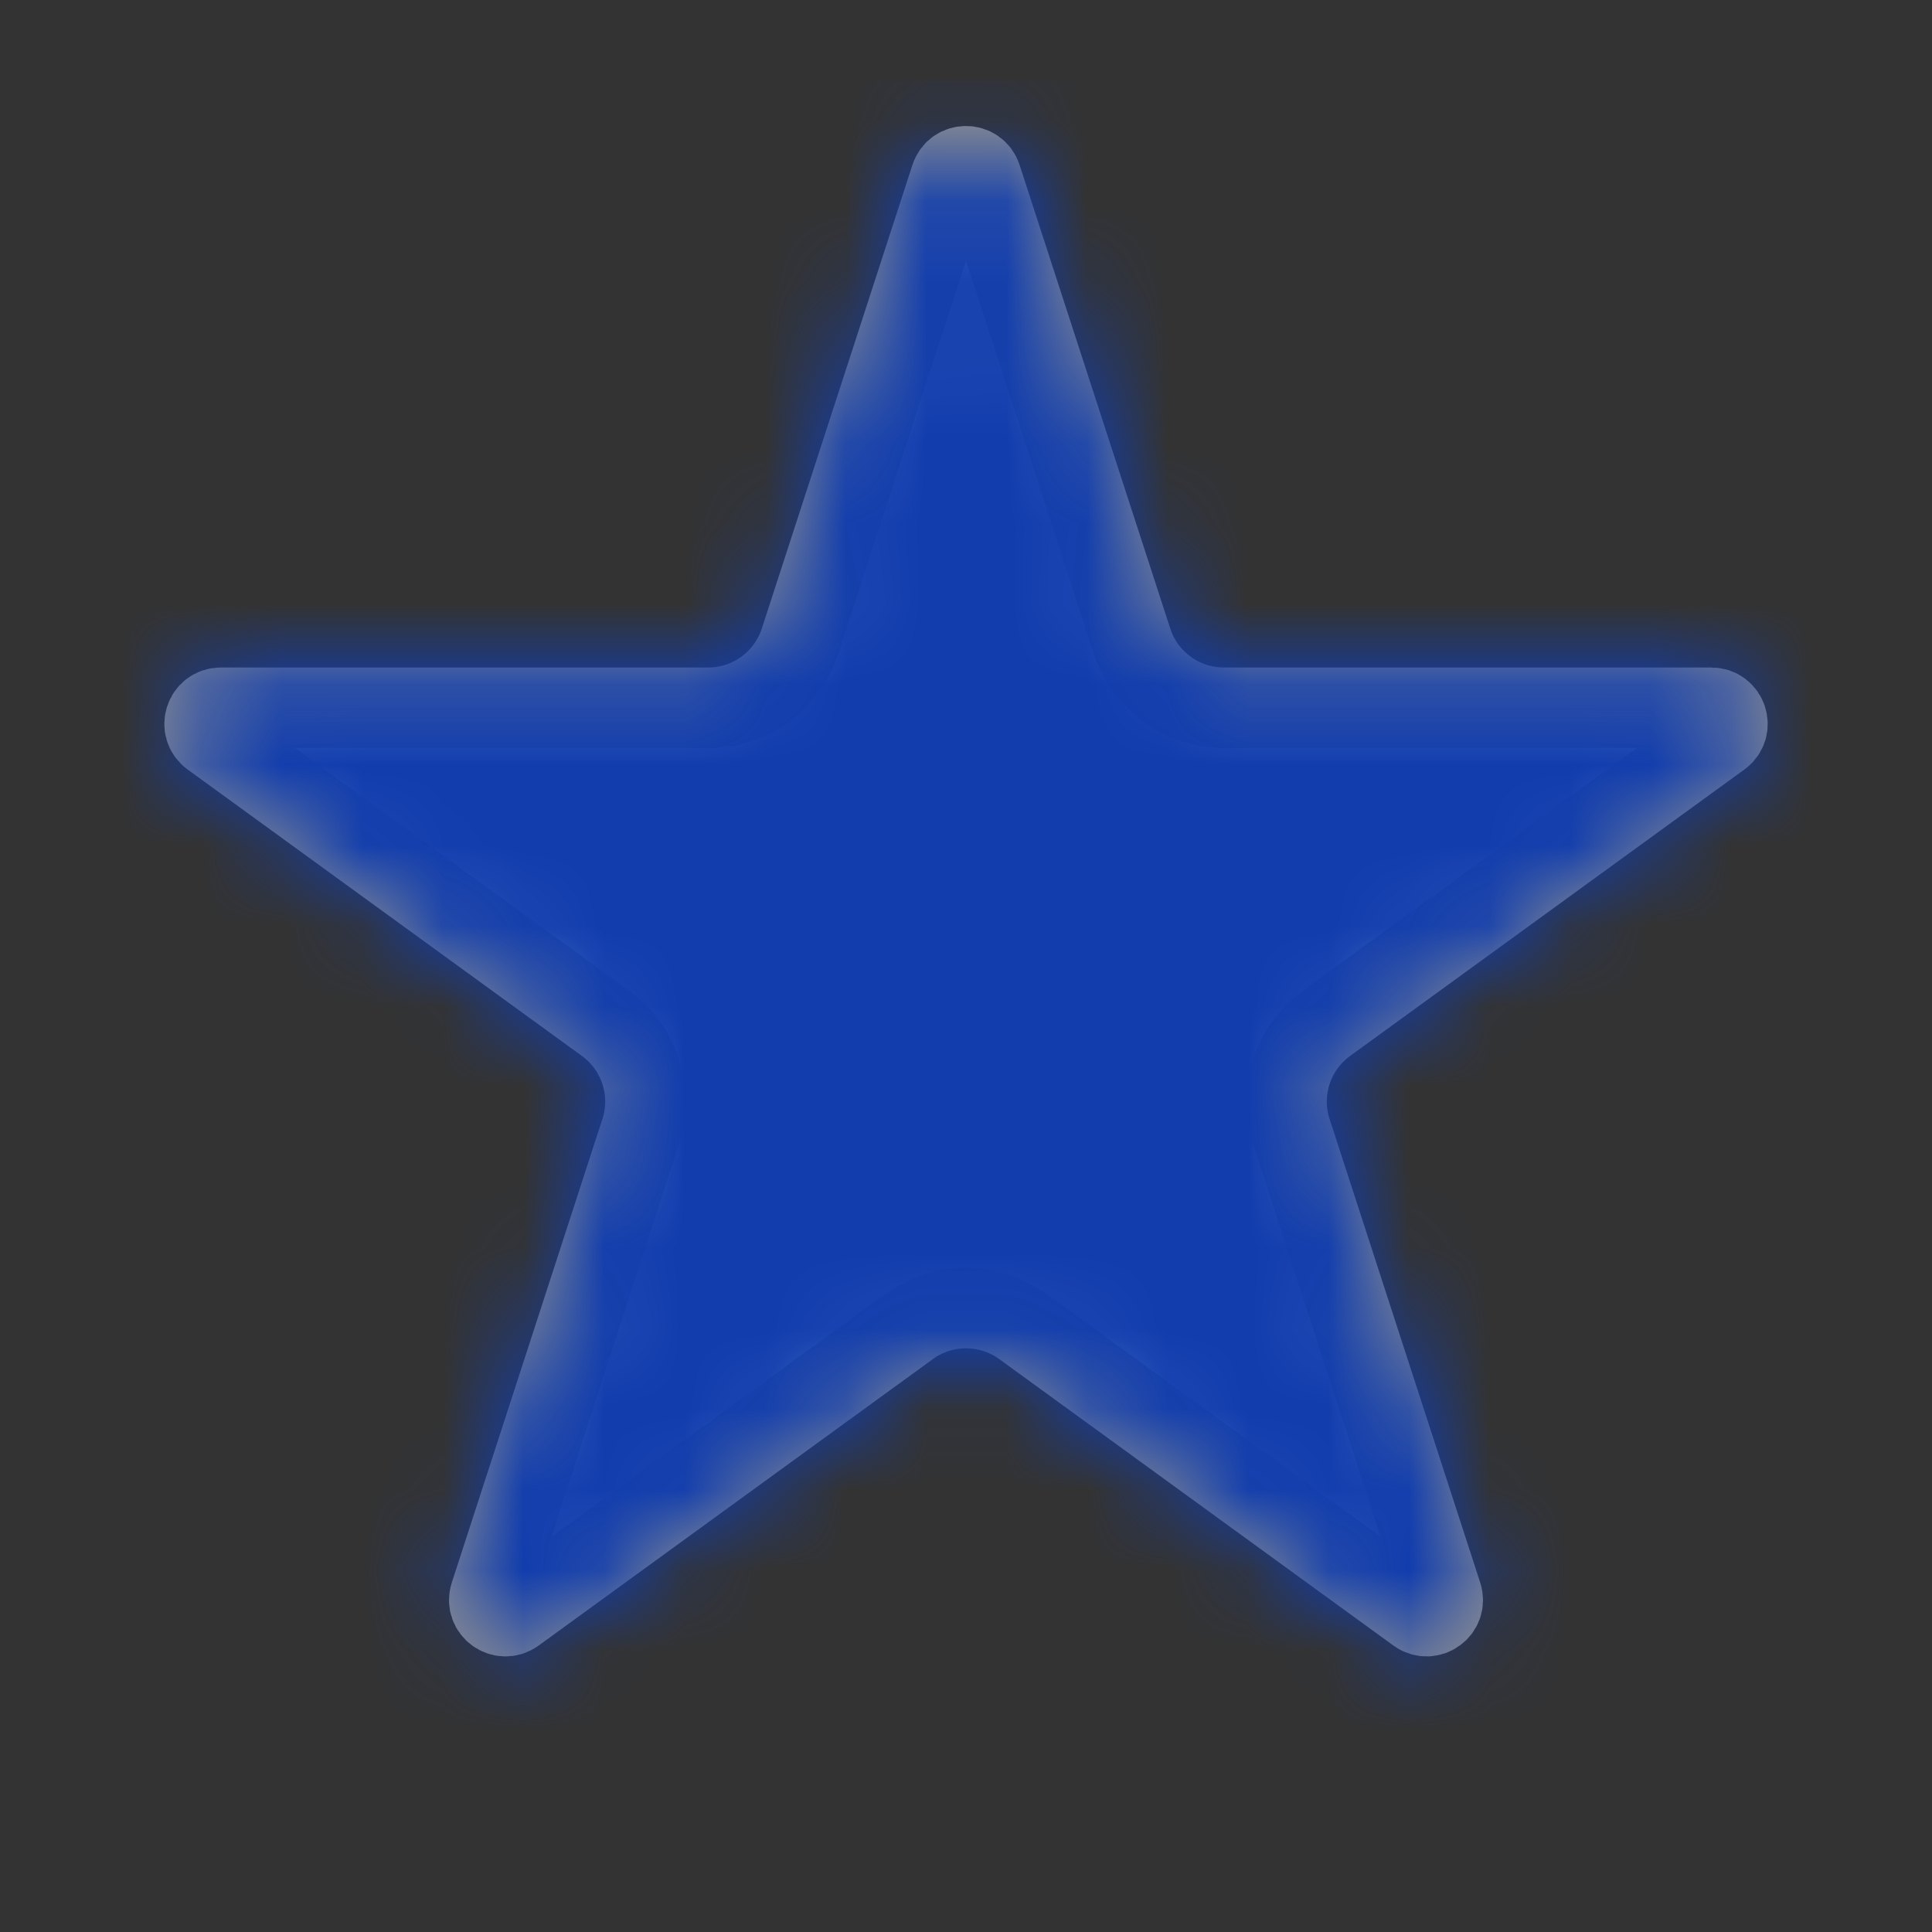
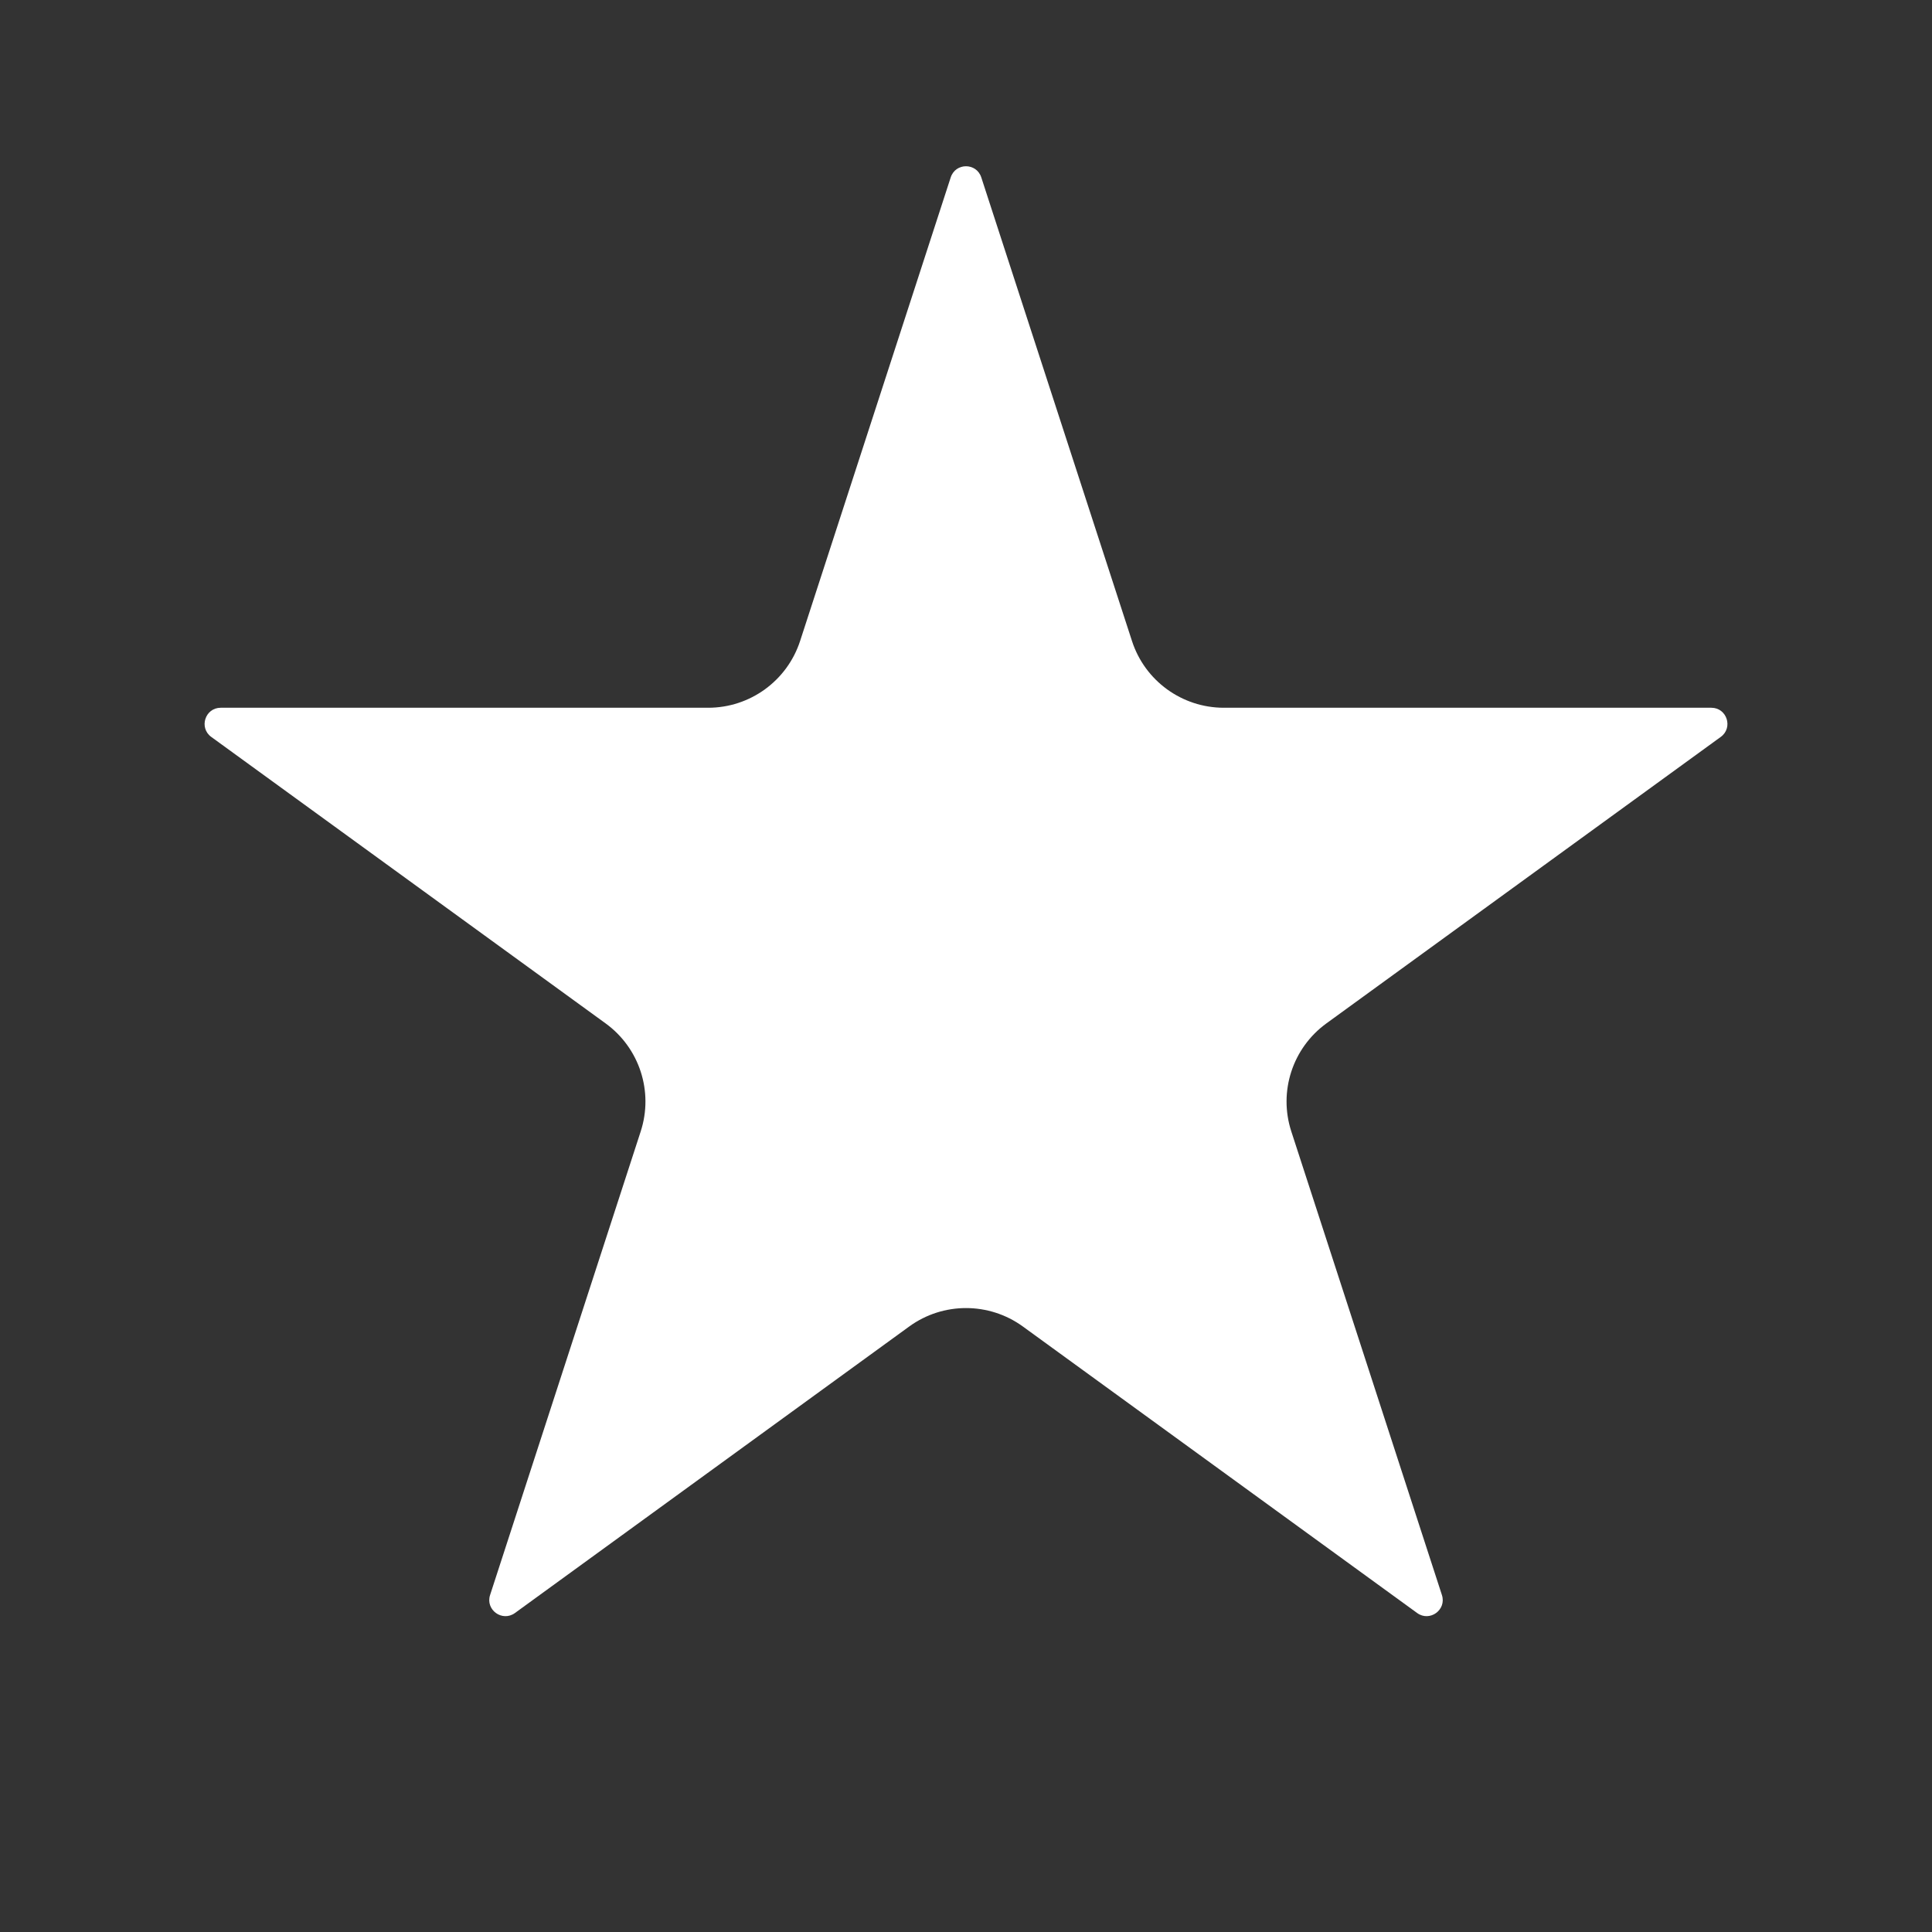
<svg xmlns="http://www.w3.org/2000/svg" width="24" height="24" viewBox="0 0 24 24" fill="none">
  <rect x="0" y="0" width="24" height="24" fill="#333333" stroke="none" />
  <path d="M11.81 2.204C11.87 2.019 12.13 2.019 12.19 2.204L14.062 7.963C14.222 8.457 14.683 8.792 15.203 8.792H21.259C21.452 8.792 21.533 9.04 21.376 9.154L16.477 12.713C16.056 13.019 15.88 13.56 16.041 14.055L17.912 19.814C17.972 19.998 17.761 20.151 17.605 20.038L12.706 16.478C12.285 16.173 11.715 16.173 11.295 16.478L6.396 20.038C6.239 20.151 6.028 19.998 6.088 19.814L7.959 14.055C8.12 13.56 7.944 13.019 7.523 12.713L2.624 9.154C2.468 9.04 2.548 8.792 2.742 8.792H8.797C9.317 8.792 9.778 8.457 9.939 7.963L11.81 2.204Z" fill="white" />
-   <path d="M11.295 16.478C11.715 16.173 12.285 16.173 12.706 16.478L17.605 20.038C17.761 20.151 17.972 19.998 17.912 19.814L16.041 14.055C15.88 13.56 16.056 13.019 16.477 12.713L21.376 9.154C21.533 9.04 21.452 8.792 21.259 8.792H15.203C14.683 8.792 14.222 8.457 14.062 7.963L12.19 2.204C12.13 2.019 11.87 2.019 11.81 2.204L9.939 7.963C9.778 8.457 9.317 8.792 8.797 8.792H2.742C2.548 8.792 2.468 9.04 2.624 9.154L7.523 12.713C7.944 13.019 8.12 13.56 7.959 14.055L6.088 19.814C6.028 19.998 6.239 20.151 6.396 20.038L11.295 16.478ZM11.295 16.478L11.589 16.883" stroke="#909090" stroke-linejoin="bevel" />
  <mask id="mask0_1136_108566" style="mask-type:alpha" maskUnits="userSpaceOnUse" x="2" y="1" width="20" height="20">
-     <path d="M11.81 2.204C11.87 2.019 12.13 2.019 12.19 2.204L14.062 7.963C14.222 8.457 14.683 8.792 15.203 8.792H21.259C21.452 8.792 21.533 9.04 21.376 9.154L16.477 12.713C16.056 13.019 15.88 13.56 16.041 14.055L17.912 19.814C17.972 19.998 17.761 20.151 17.605 20.038L12.706 16.478C12.285 16.173 11.715 16.173 11.295 16.478L6.396 20.038C6.239 20.151 6.028 19.998 6.088 19.814L7.959 14.055C8.12 13.56 7.944 13.019 7.523 12.713L2.624 9.154C2.468 9.04 2.548 8.792 2.742 8.792H8.797C9.317 8.792 9.778 8.457 9.939 7.963L11.81 2.204Z" fill="white" />
-     <path d="M11.295 16.478C11.715 16.173 12.285 16.173 12.706 16.478L17.605 20.038C17.761 20.151 17.972 19.998 17.912 19.814L16.041 14.055C15.88 13.56 16.056 13.019 16.477 12.713L21.376 9.154C21.533 9.04 21.452 8.792 21.259 8.792H15.203C14.683 8.792 14.222 8.457 14.062 7.963L12.19 2.204C12.13 2.019 11.87 2.019 11.81 2.204L9.939 7.963C9.778 8.457 9.317 8.792 8.797 8.792H2.742C2.548 8.792 2.468 9.04 2.624 9.154L7.523 12.713C7.944 13.019 8.12 13.56 7.959 14.055L6.088 19.814C6.028 19.998 6.239 20.151 6.396 20.038L11.295 16.478ZM11.295 16.478L11.589 16.883" stroke="#909090" stroke-linejoin="bevel" />
-   </mask>
+     </mask>
  <g mask="url(#mask0_1136_108566)">
-     <path d="M23.3 1H0.7C0.313 1 0 1.313 0 1.7V23.3C0 23.687 0.313 24 0.7 24H23.3C23.687 24 24 23.687 24 23.3V1.7C24 1.313 23.687 1 23.3 1Z" fill="#113DAD" />
-   </g>
+     </g>
</svg>